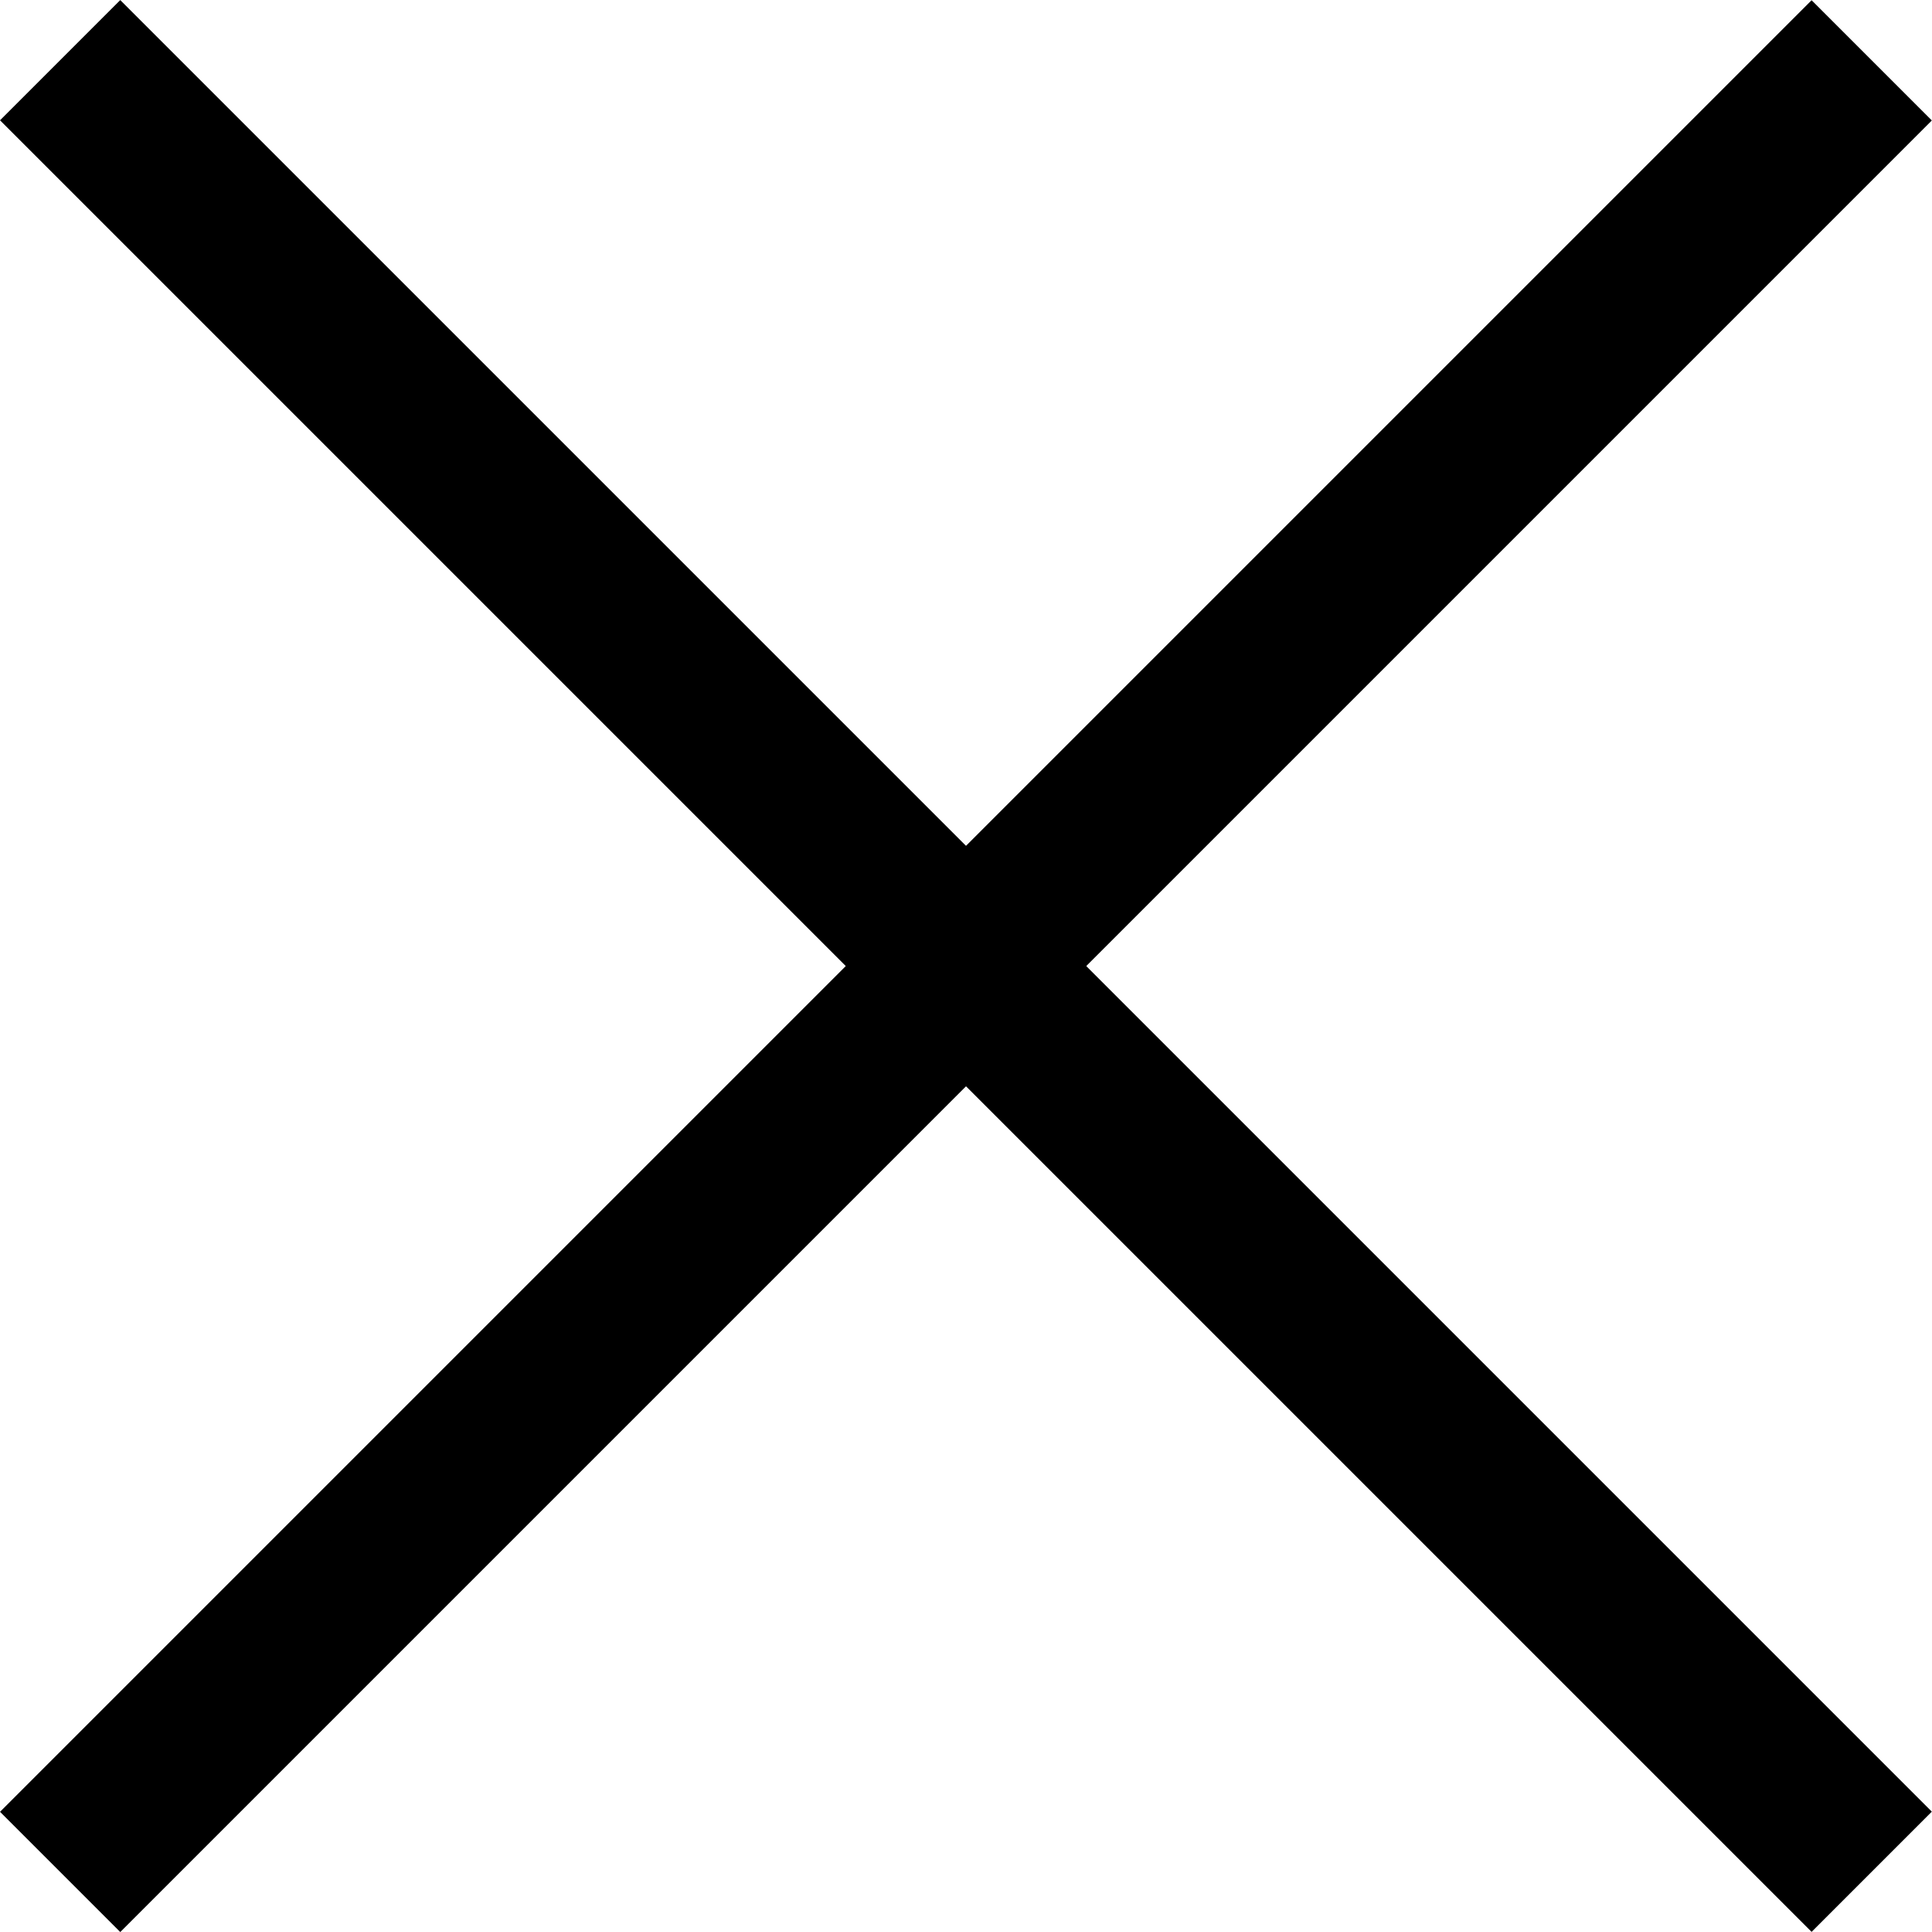
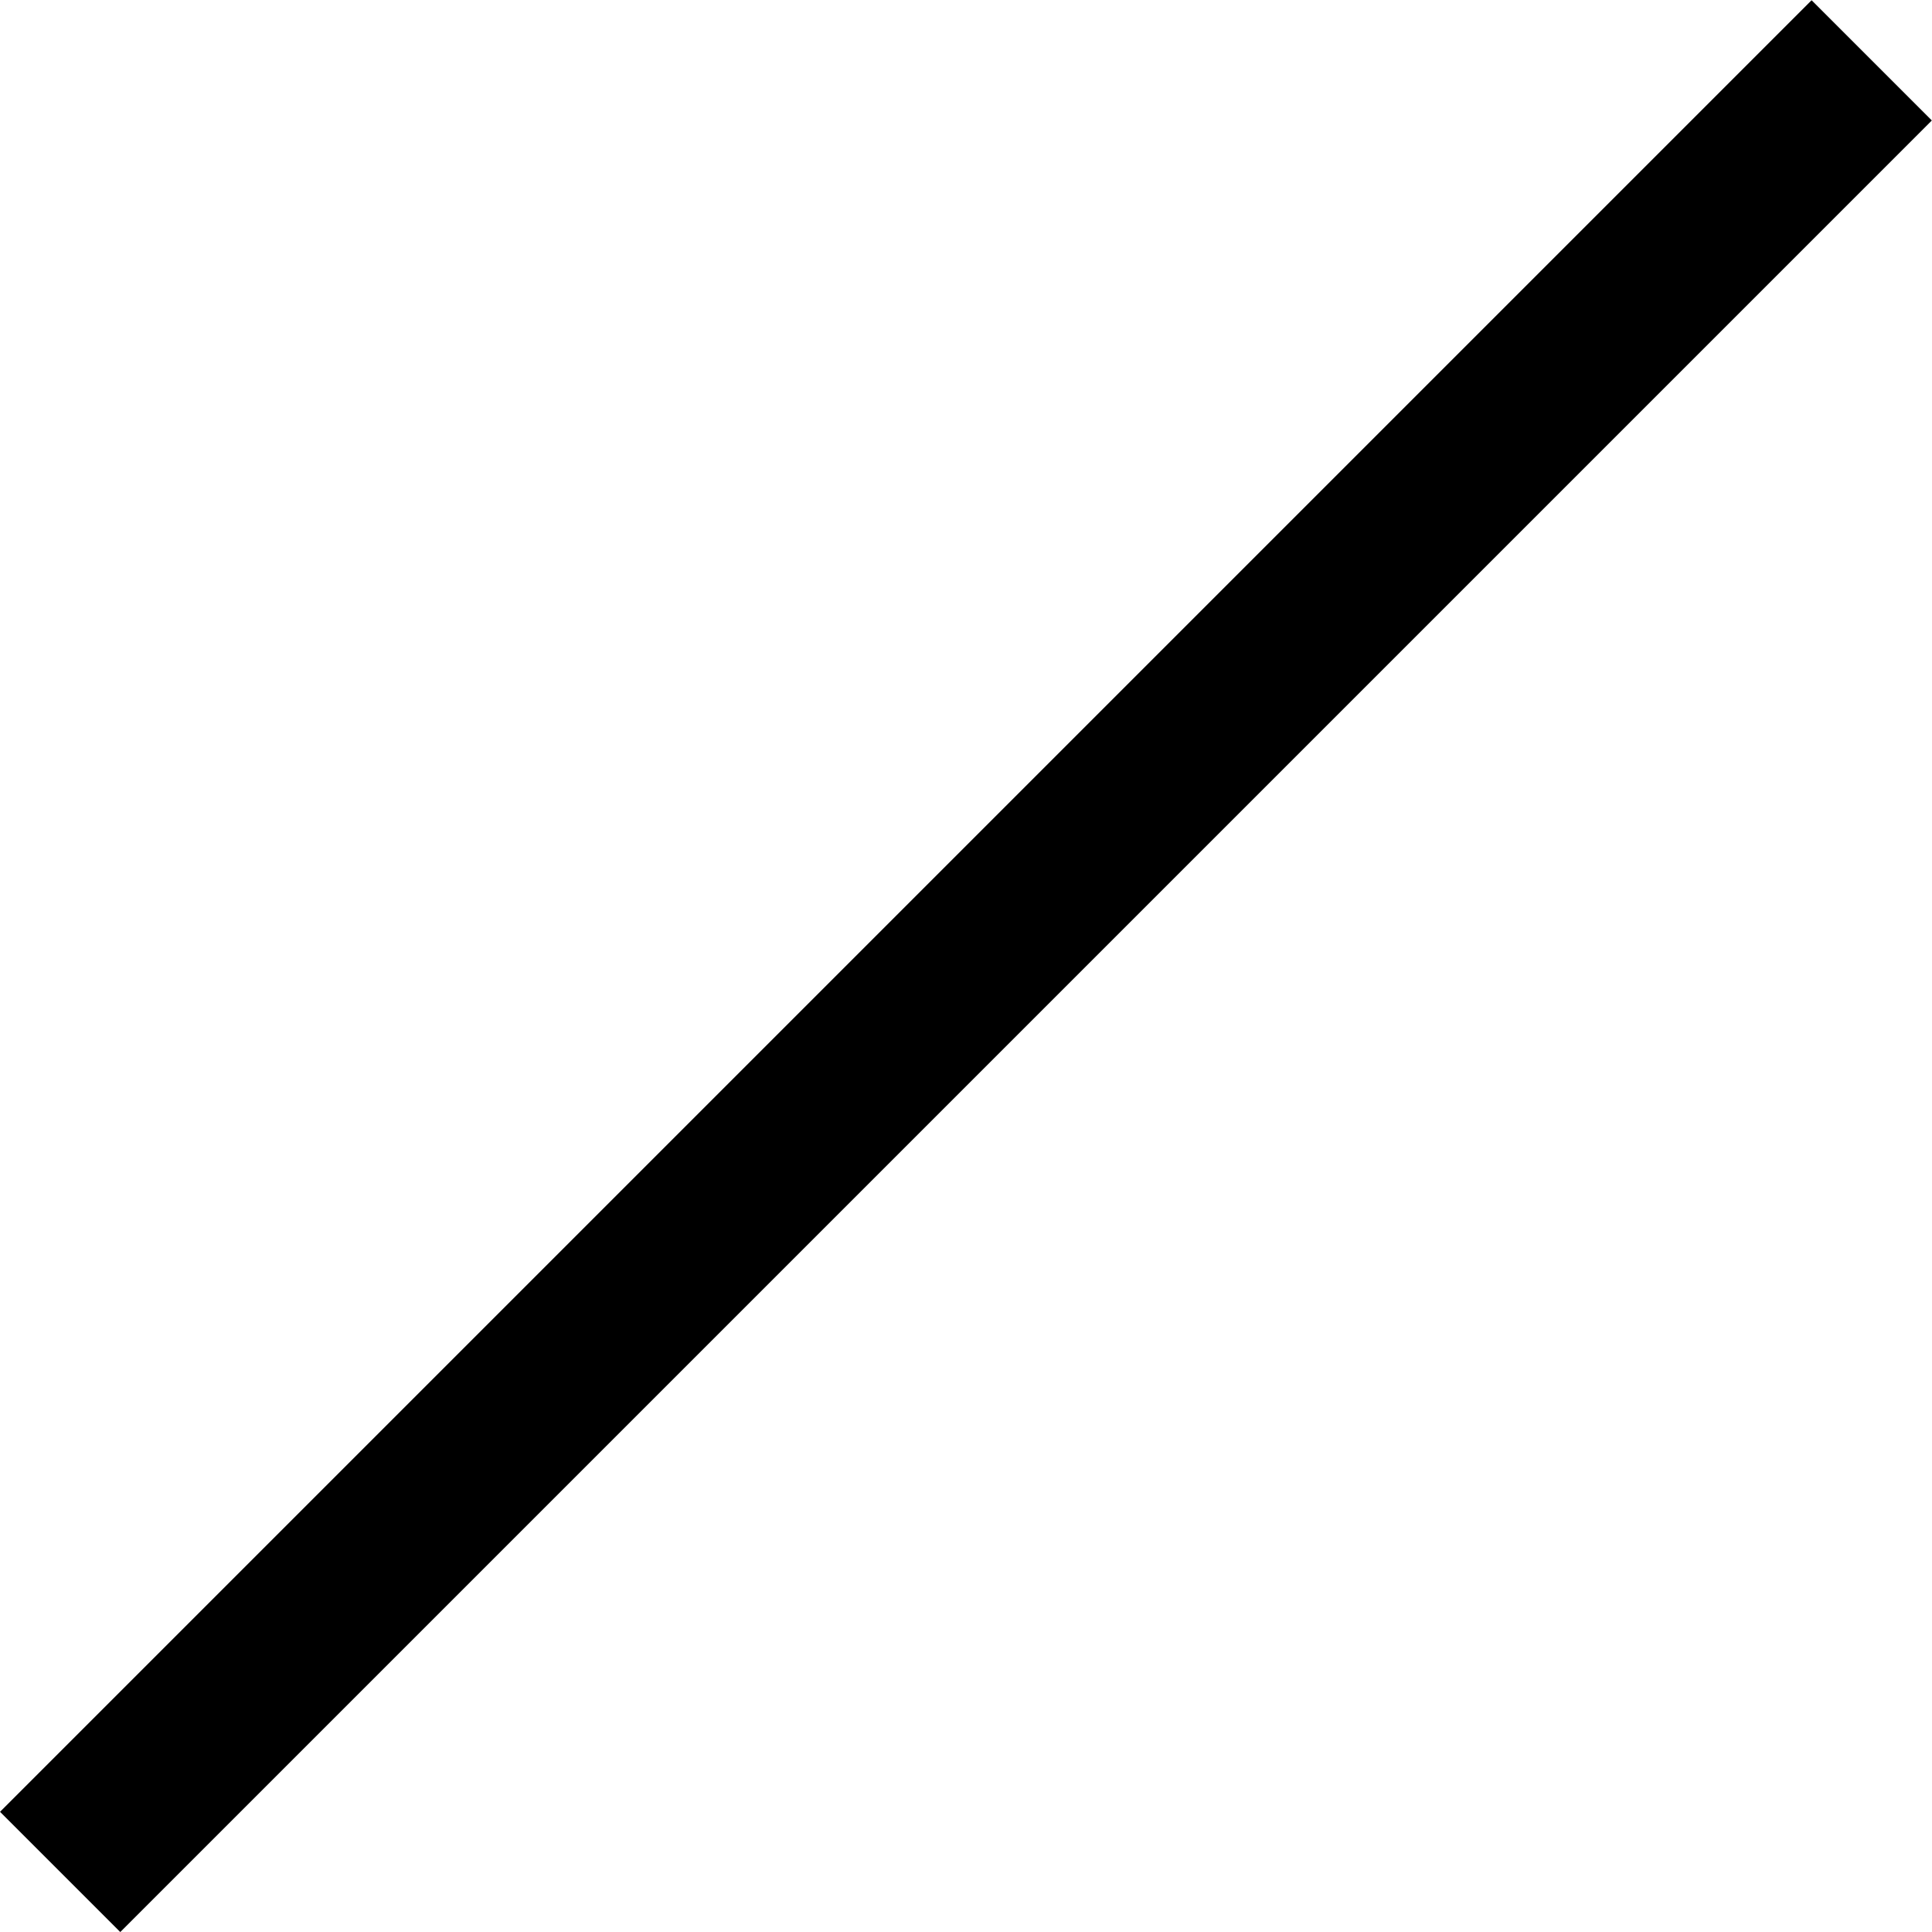
<svg xmlns="http://www.w3.org/2000/svg" width="17.043" height="17.043" viewBox="0 0 17.043 17.043">
  <g id="Icon_feather-plus-circle" data-name="Icon feather-plus-circle" transform="translate(-24.431 8.522) rotate(-45)">
-     <path id="Path_101" data-name="Path 101" d="M18,12V34.6" transform="translate(5.301)" fill="none" stroke="#000" stroke-linejoin="round" stroke-width="1.5" />
    <path id="Path_102" data-name="Path 102" d="M12,18H34.6" transform="translate(0 5.301)" fill="none" stroke="#000" stroke-linejoin="round" stroke-width="1.5" />
  </g>
</svg>